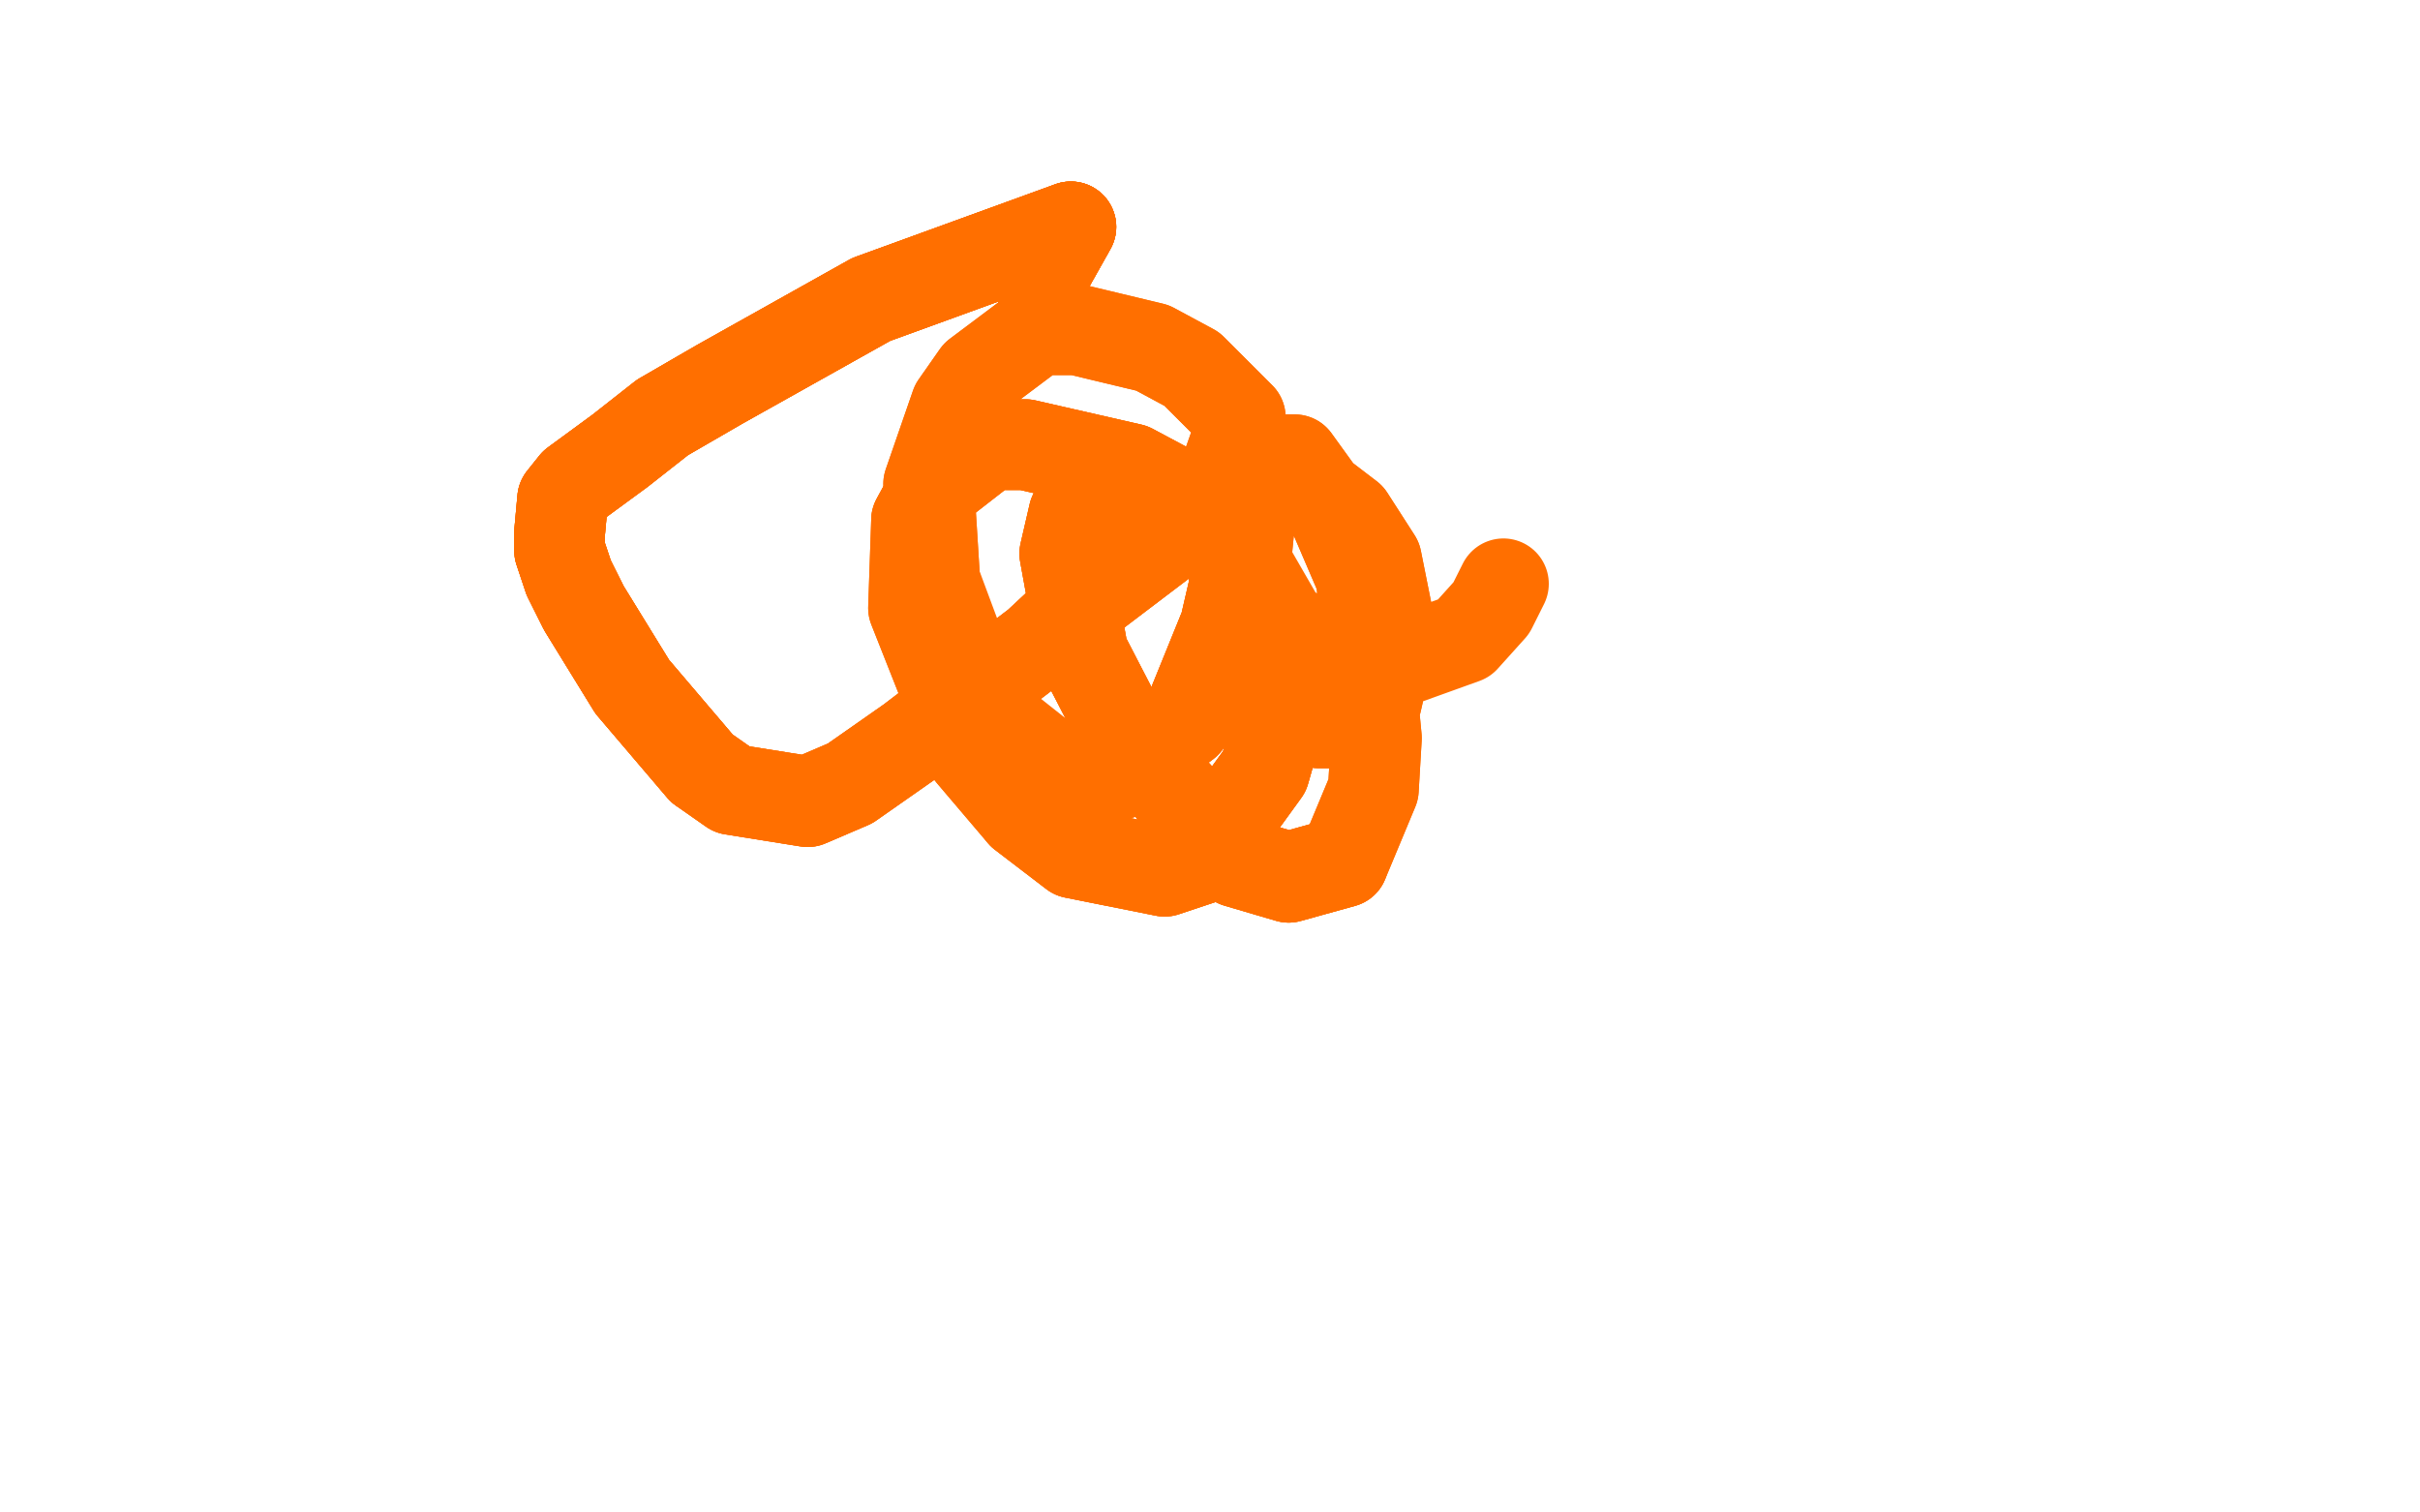
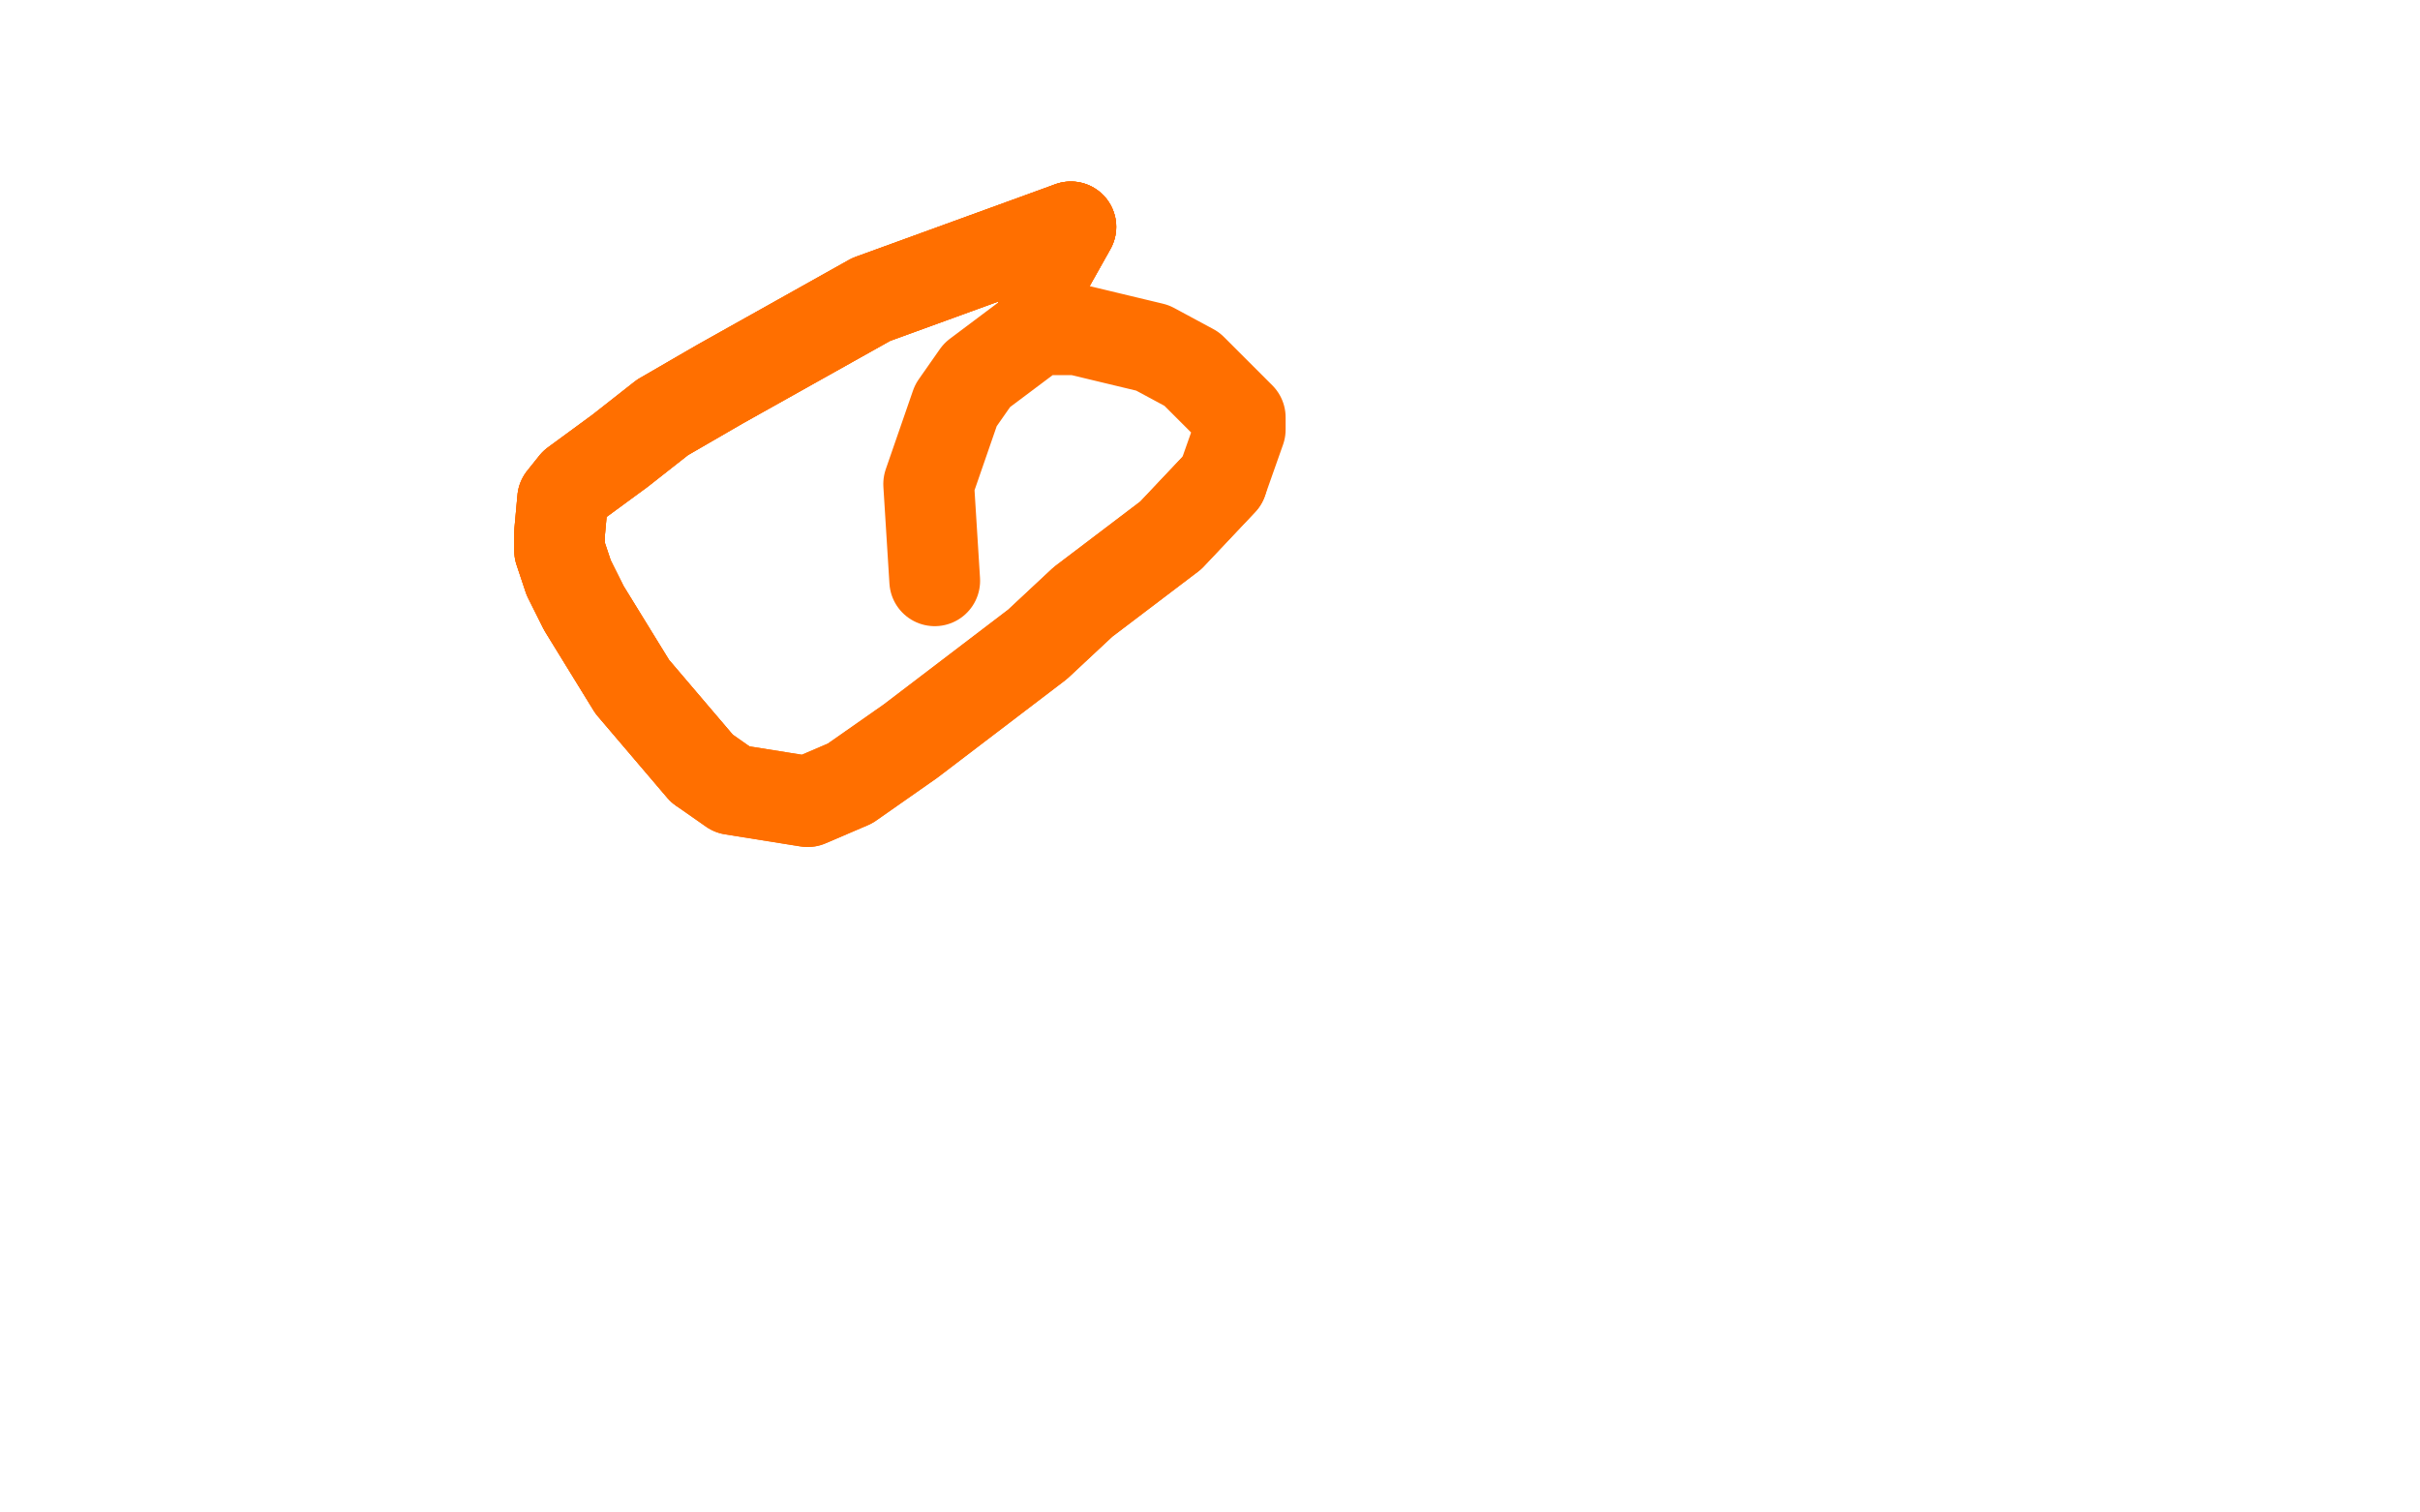
<svg xmlns="http://www.w3.org/2000/svg" width="800" height="500" version="1.1" style="stroke-antialiasing: false">
  <desc>This SVG has been created on https://colorillo.com/</desc>
-   <rect x="0" y="0" width="800" height="500" style="fill: rgb(255,255,255); stroke-width:0" />
  <polyline points="349,105 345,103 345,91 354,75" style="fill: none; stroke: #ff6f00; stroke-width: 30; stroke-linejoin: round; stroke-linecap: round; stroke-antialiasing: false; stroke-antialias: 0; opacity: 1.0" />
  <polyline points="349,105 345,103 345,91 354,75 288,99 238,127 219,138 205,149 190,160 186,165 185,176 185,182 188,191 193,201 209,227 232,254" style="fill: none; stroke: #ff6f00; stroke-width: 30; stroke-linejoin: round; stroke-linecap: round; stroke-antialiasing: false; stroke-antialias: 0; opacity: 1.0" />
  <polyline points="349,105 345,103 345,91 354,75 288,99 238,127 219,138 205,149 190,160 186,165 185,176 185,182 188,191 193,201 209,227 232,254 242,261 267,265 281,259 301,245 343,213 358,199 387,177 404,159" style="fill: none; stroke: #ff6f00; stroke-width: 30; stroke-linejoin: round; stroke-linecap: round; stroke-antialiasing: false; stroke-antialias: 0; opacity: 1.0" />
  <polyline points="349,105 345,103 345,91 354,75 288,99 238,127 219,138 205,149 190,160 186,165 185,176 185,182 188,191 193,201 209,227 232,254 242,261 267,265 281,259 301,245 343,213 358,199 387,177 404,159 410,142 410,138 394,122 381,115 356,109 343,109 323,124 316,134 307,160 309,192" style="fill: none; stroke: #ff6f00; stroke-width: 30; stroke-linejoin: round; stroke-linecap: round; stroke-antialiasing: false; stroke-antialias: 0; opacity: 1.0" />
-   <polyline points="349,105 345,103 345,91 354,75 288,99 238,127 219,138 205,149 190,160 186,165 185,176 185,182 188,191 193,201 209,227 232,254 242,261 267,265 281,259 301,245 343,213 358,199 387,177 404,159 410,142 410,138 394,122 381,115 356,109 343,109 323,124 316,134 307,160 309,192 325,235 349,254 360,256 370,256 392,239 405,207 408,194 408,183 389,163 374,155 339,147 327,147 309,161 303,172" style="fill: none; stroke: #ff6f00; stroke-width: 30; stroke-linejoin: round; stroke-linecap: round; stroke-antialiasing: false; stroke-antialias: 0; opacity: 1.0" />
-   <polyline points="360,256 370,256 392,239 405,207 408,194 408,183 389,163 374,155 339,147 327,147 309,161 303,172 302,201 321,249 338,269 355,282 385,288 397,284 418,255 424,234 424,217 406,176 395,167 374,159 366,159 355,170 352,183 358,216 373,245 409,285 426,290 444,285" style="fill: none; stroke: #ff6f00; stroke-width: 30; stroke-linejoin: round; stroke-linecap: round; stroke-antialiasing: false; stroke-antialias: 0; opacity: 1.0" />
-   <polyline points="392,239 405,207 408,194 408,183 389,163 374,155 339,147 327,147 309,161 303,172 302,201 321,249 338,269 355,282 385,288 397,284 418,255 424,234 424,217 406,176 395,167 374,159 366,159 355,170 352,183 358,216 373,245 409,285 426,290 444,285 454,261 455,244 450,191 441,170 428,152 423,152 414,163 411,194 416,212 429,234 436,239 449,239 455,232 460,210 455,185 446,171 429,158 421,157 410,161" style="fill: none; stroke: #ff6f00; stroke-width: 30; stroke-linejoin: round; stroke-linecap: round; stroke-antialiasing: false; stroke-antialias: 0; opacity: 1.0" />
-   <polyline points="338,269 355,282 385,288 397,284 418,255 424,234 424,217 406,176 395,167 374,159 366,159 355,170 352,183 358,216 373,245 409,285 426,290 444,285 454,261 455,244 450,191 441,170 428,152 423,152 414,163 411,194 416,212 429,234 436,239 449,239 455,232 460,210 455,185 446,171 429,158 421,157 410,161 409,181 424,207 446,219 459,220 484,211 493,201 497,193" style="fill: none; stroke: #ff6f00; stroke-width: 30; stroke-linejoin: round; stroke-linecap: round; stroke-antialiasing: false; stroke-antialias: 0; opacity: 1.0" />
</svg>